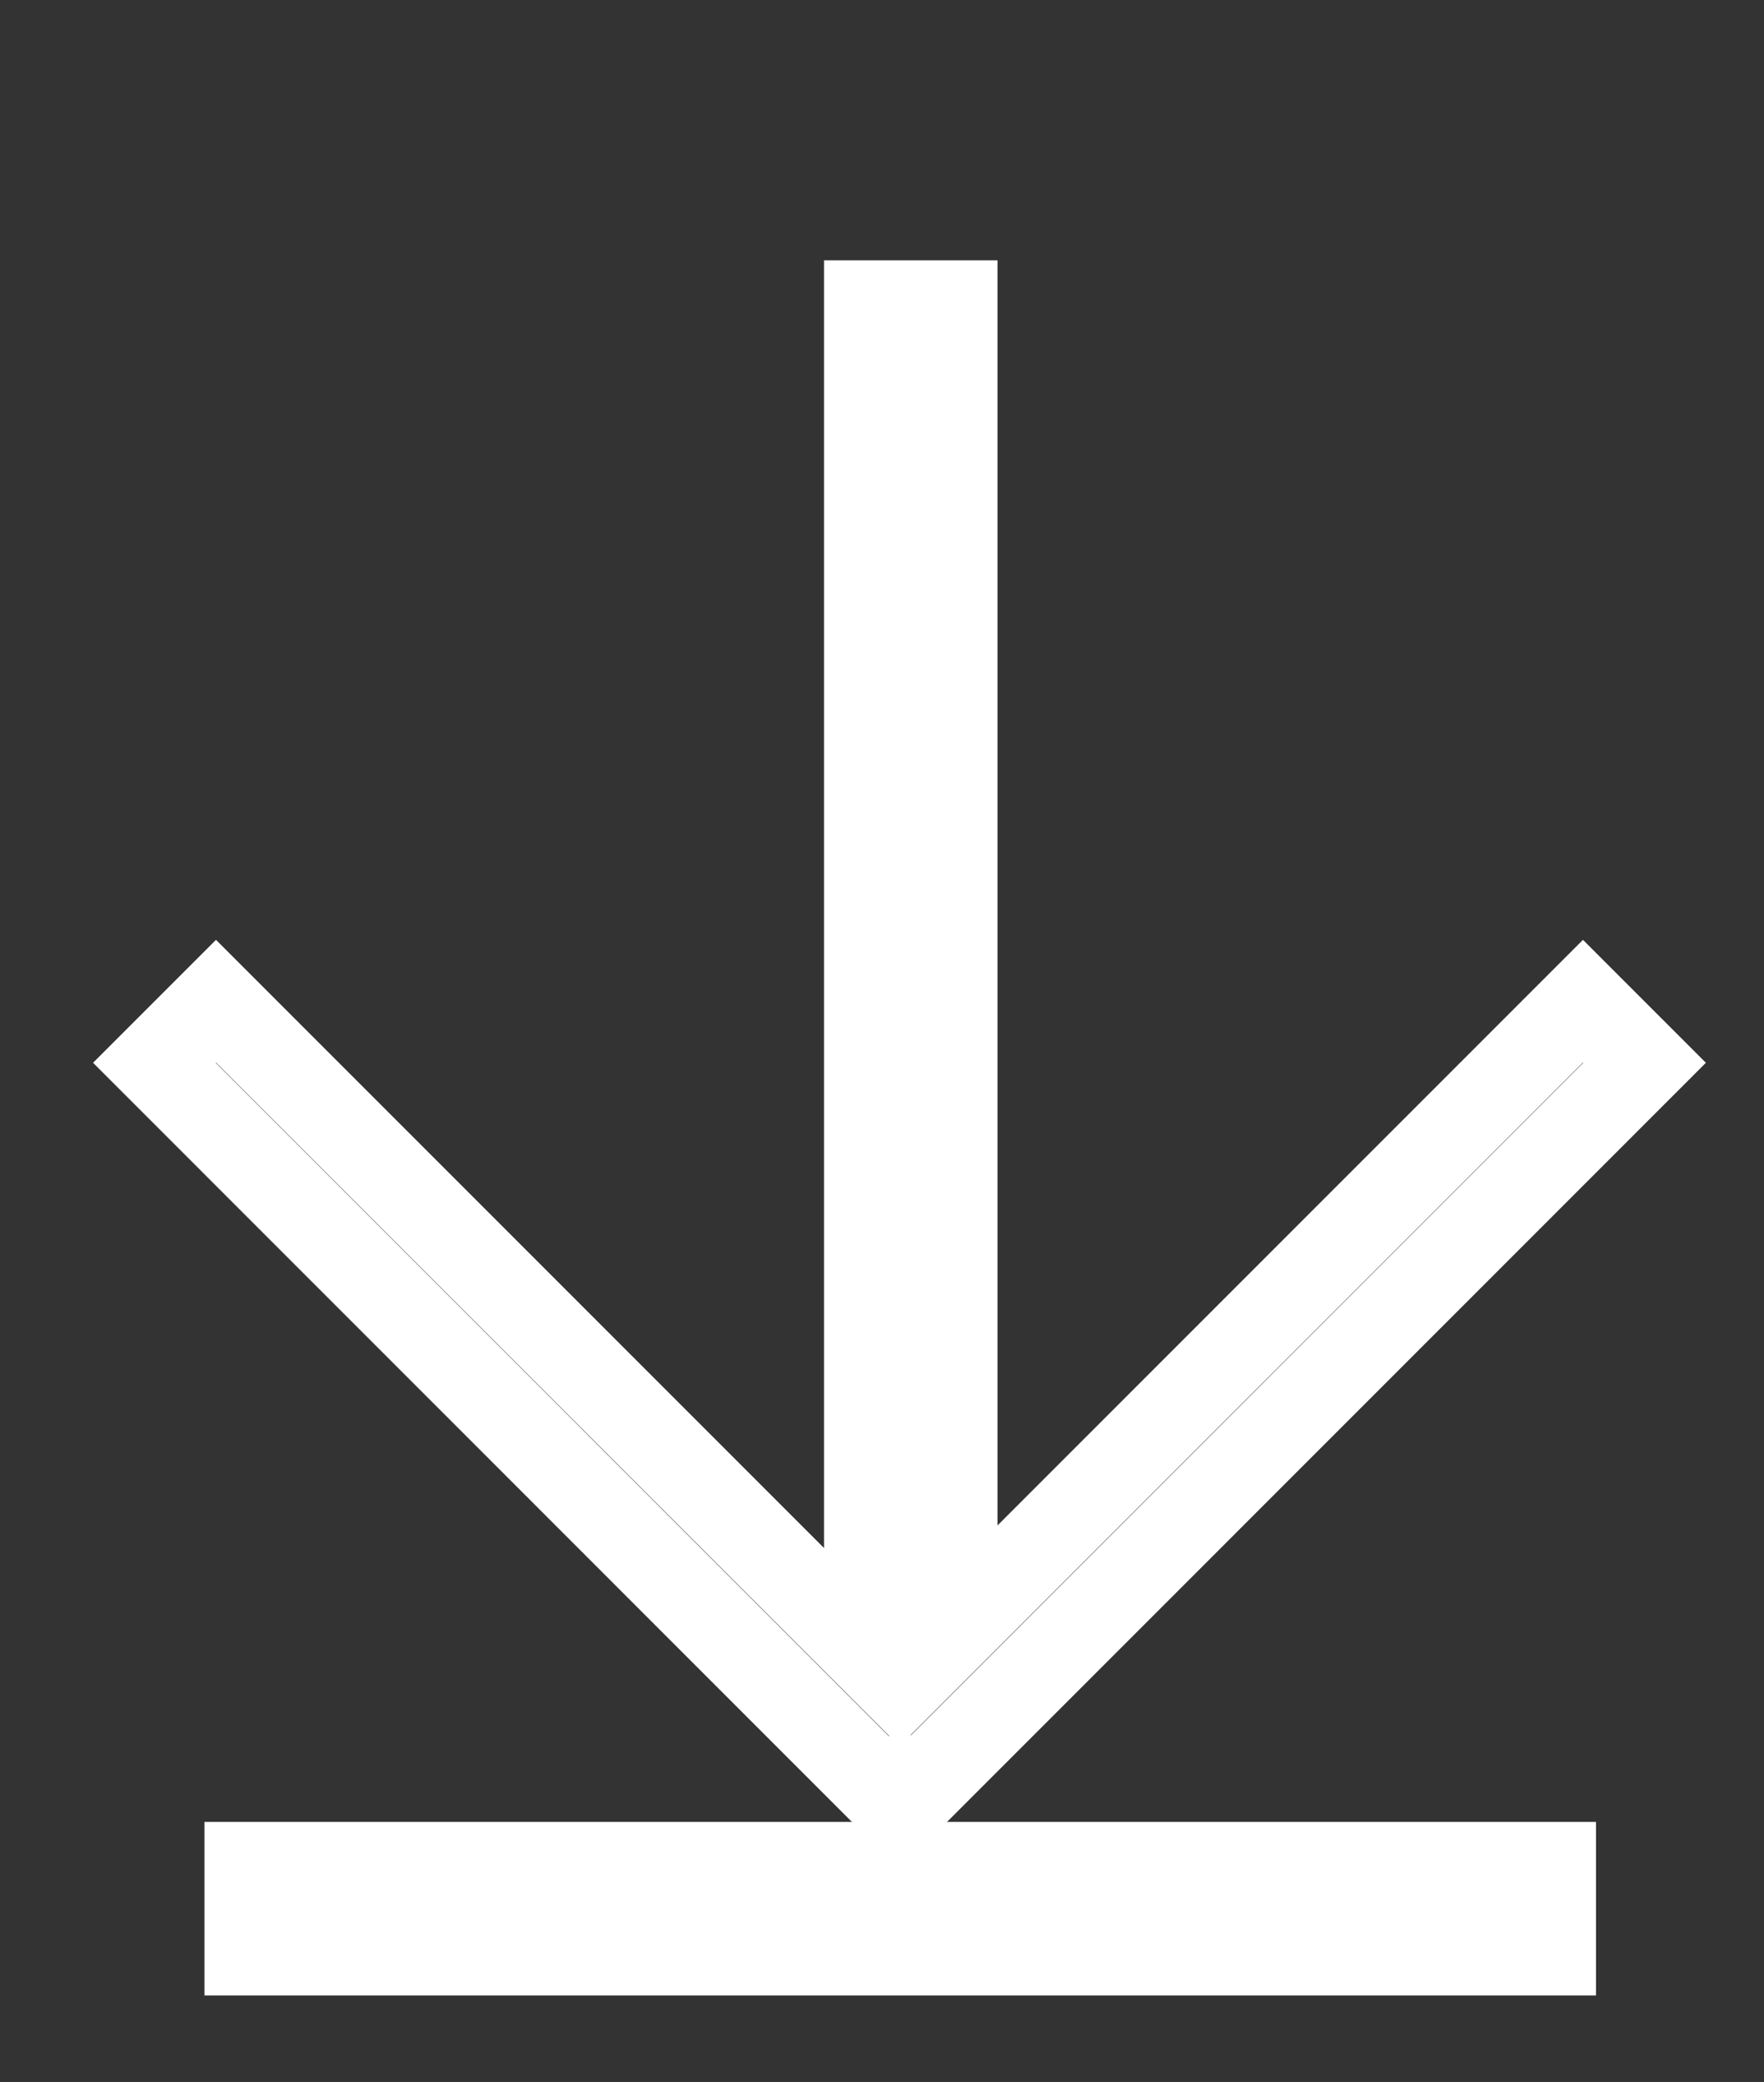
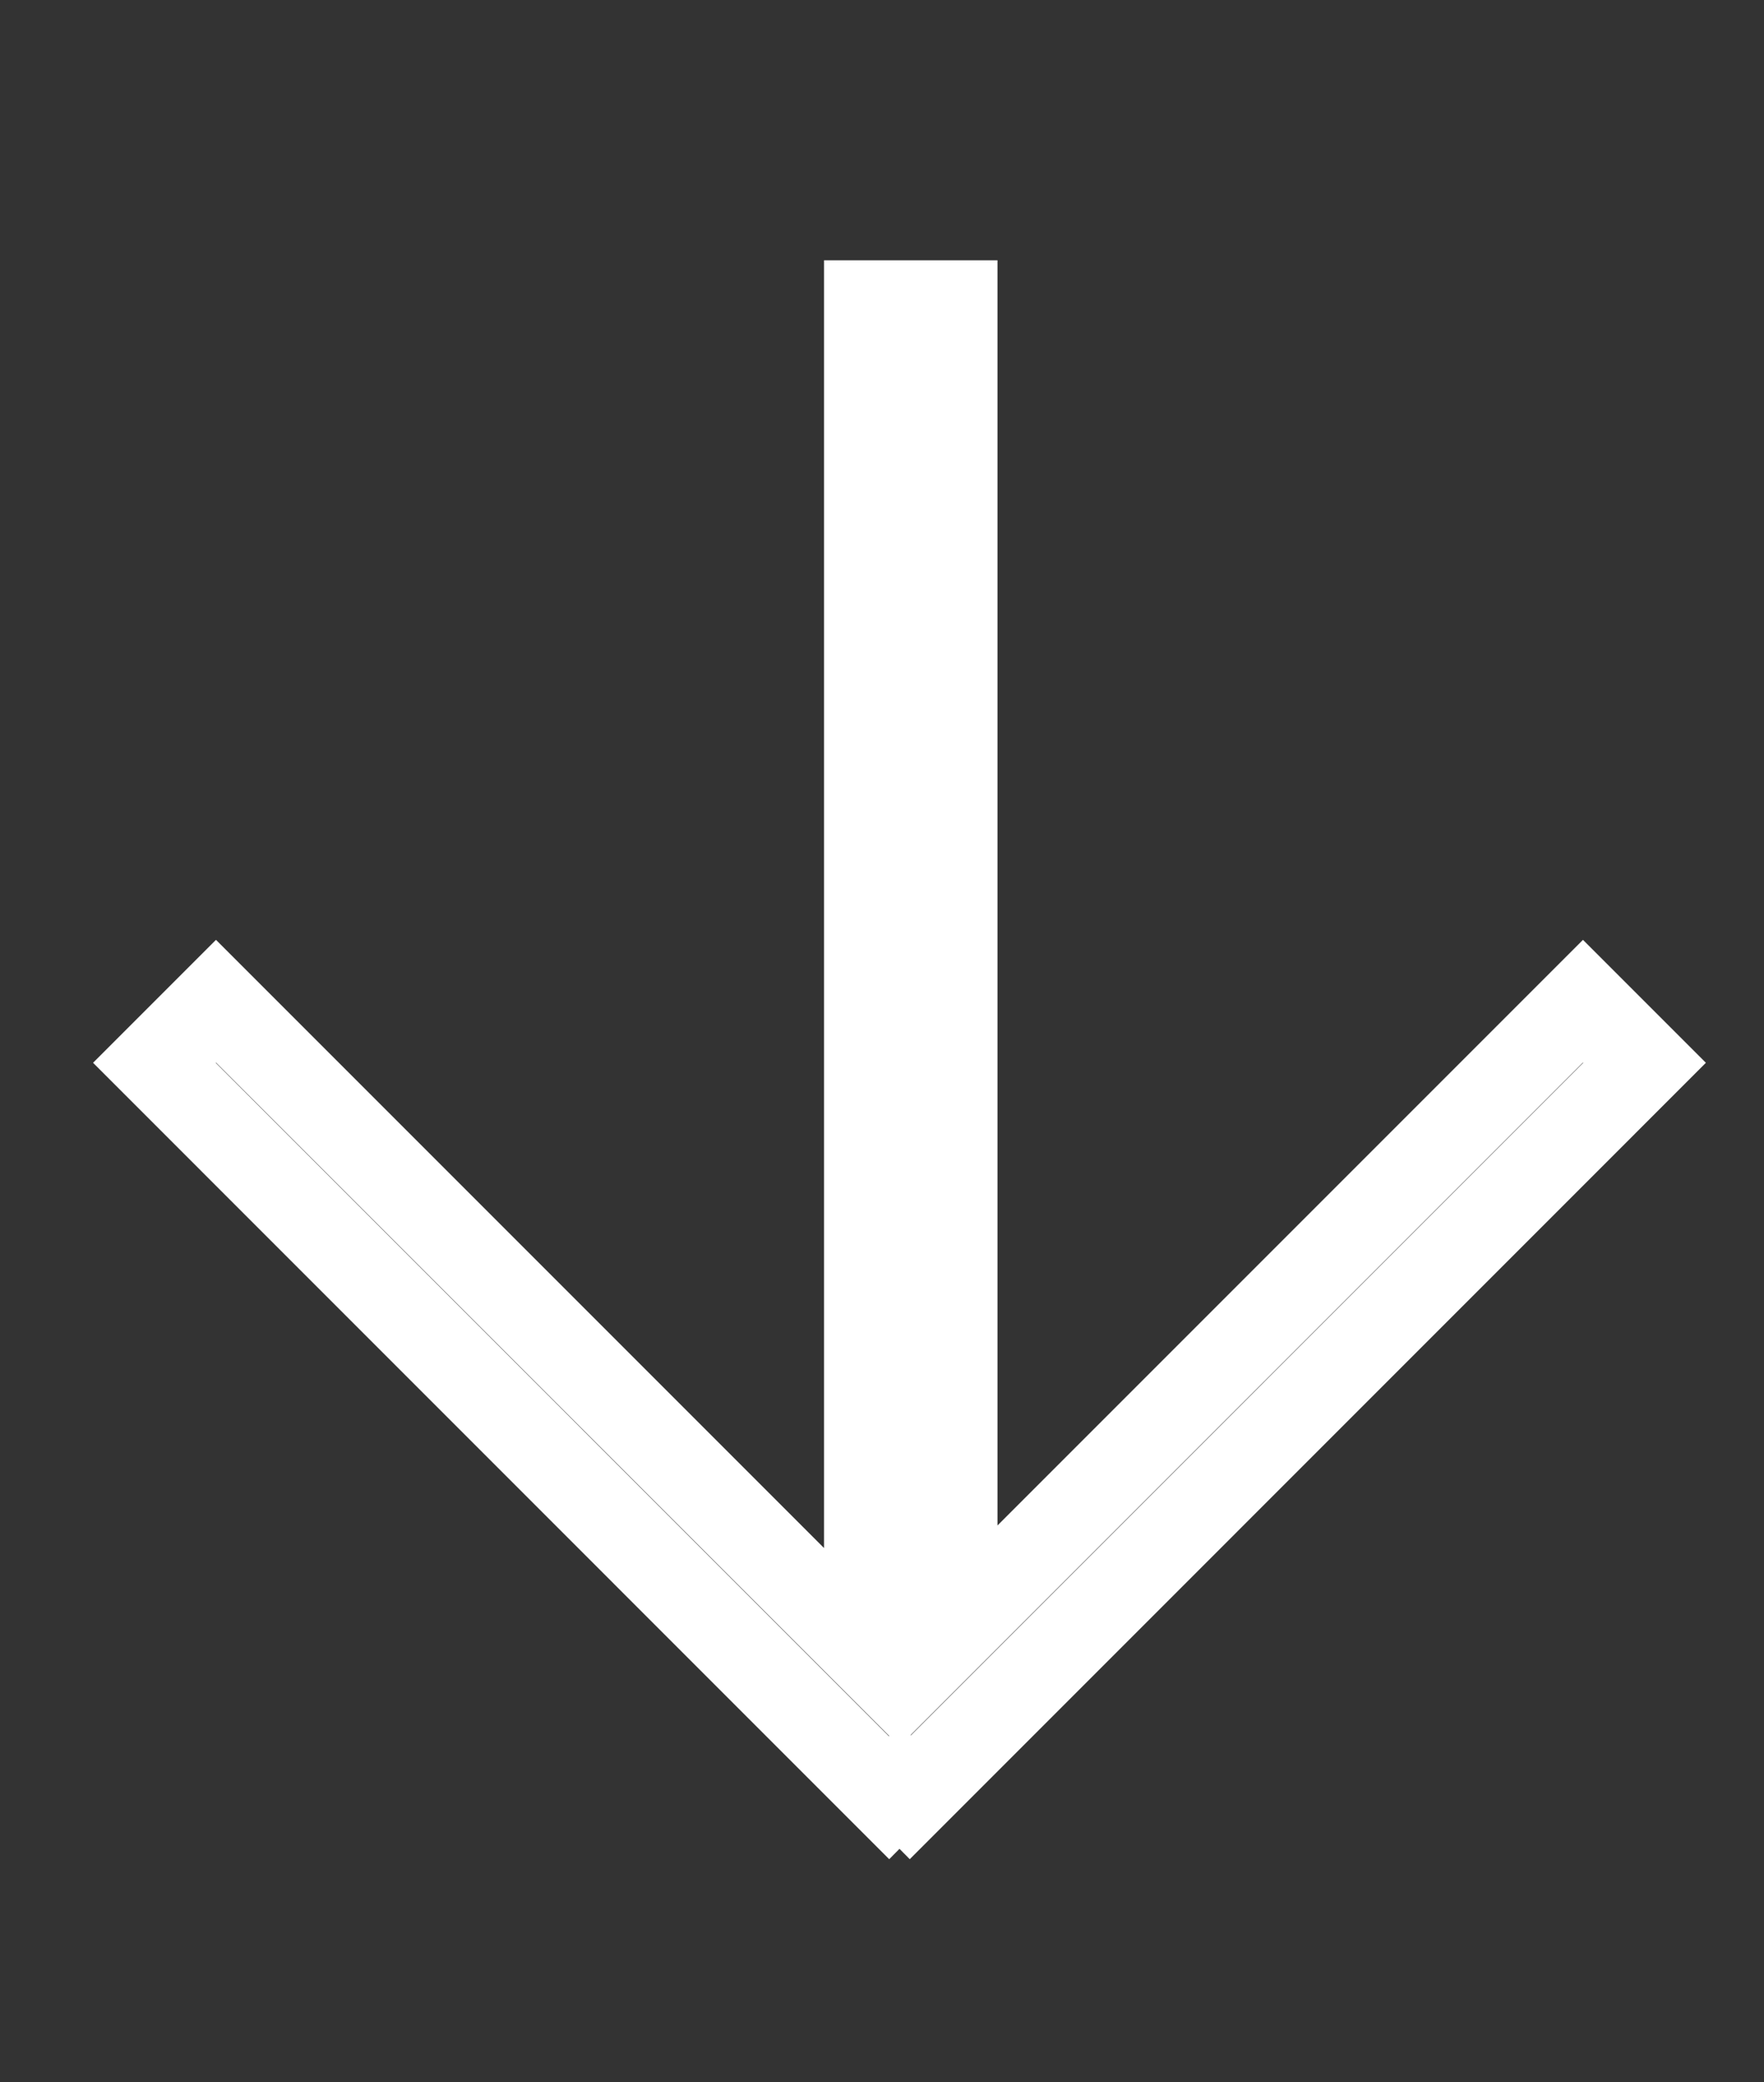
<svg xmlns="http://www.w3.org/2000/svg" version="1.2" baseProfile="tiny" id="Layer_1" x="0px" y="0px" width="20.337px" height="24px" viewBox="0 0 20.337 24" xml:space="preserve">
  <rect x="0" y="0" width="20.337" height="24" fill="#333333" stroke="none" />
  <polygon points="18.96,12.25 10.49,20.721 10.37,20.6 10.25,20.721 1.78,12.25 2.49,11.54 10,19.05 10,3.5 11,3.5 11,18.79   18.25,11.54 " fill="none" stroke="#ffffff" />
-   <rect x="2.857" y="21.5" width="15.043" height="1" fill="none" stroke="#ffffff" />
</svg>